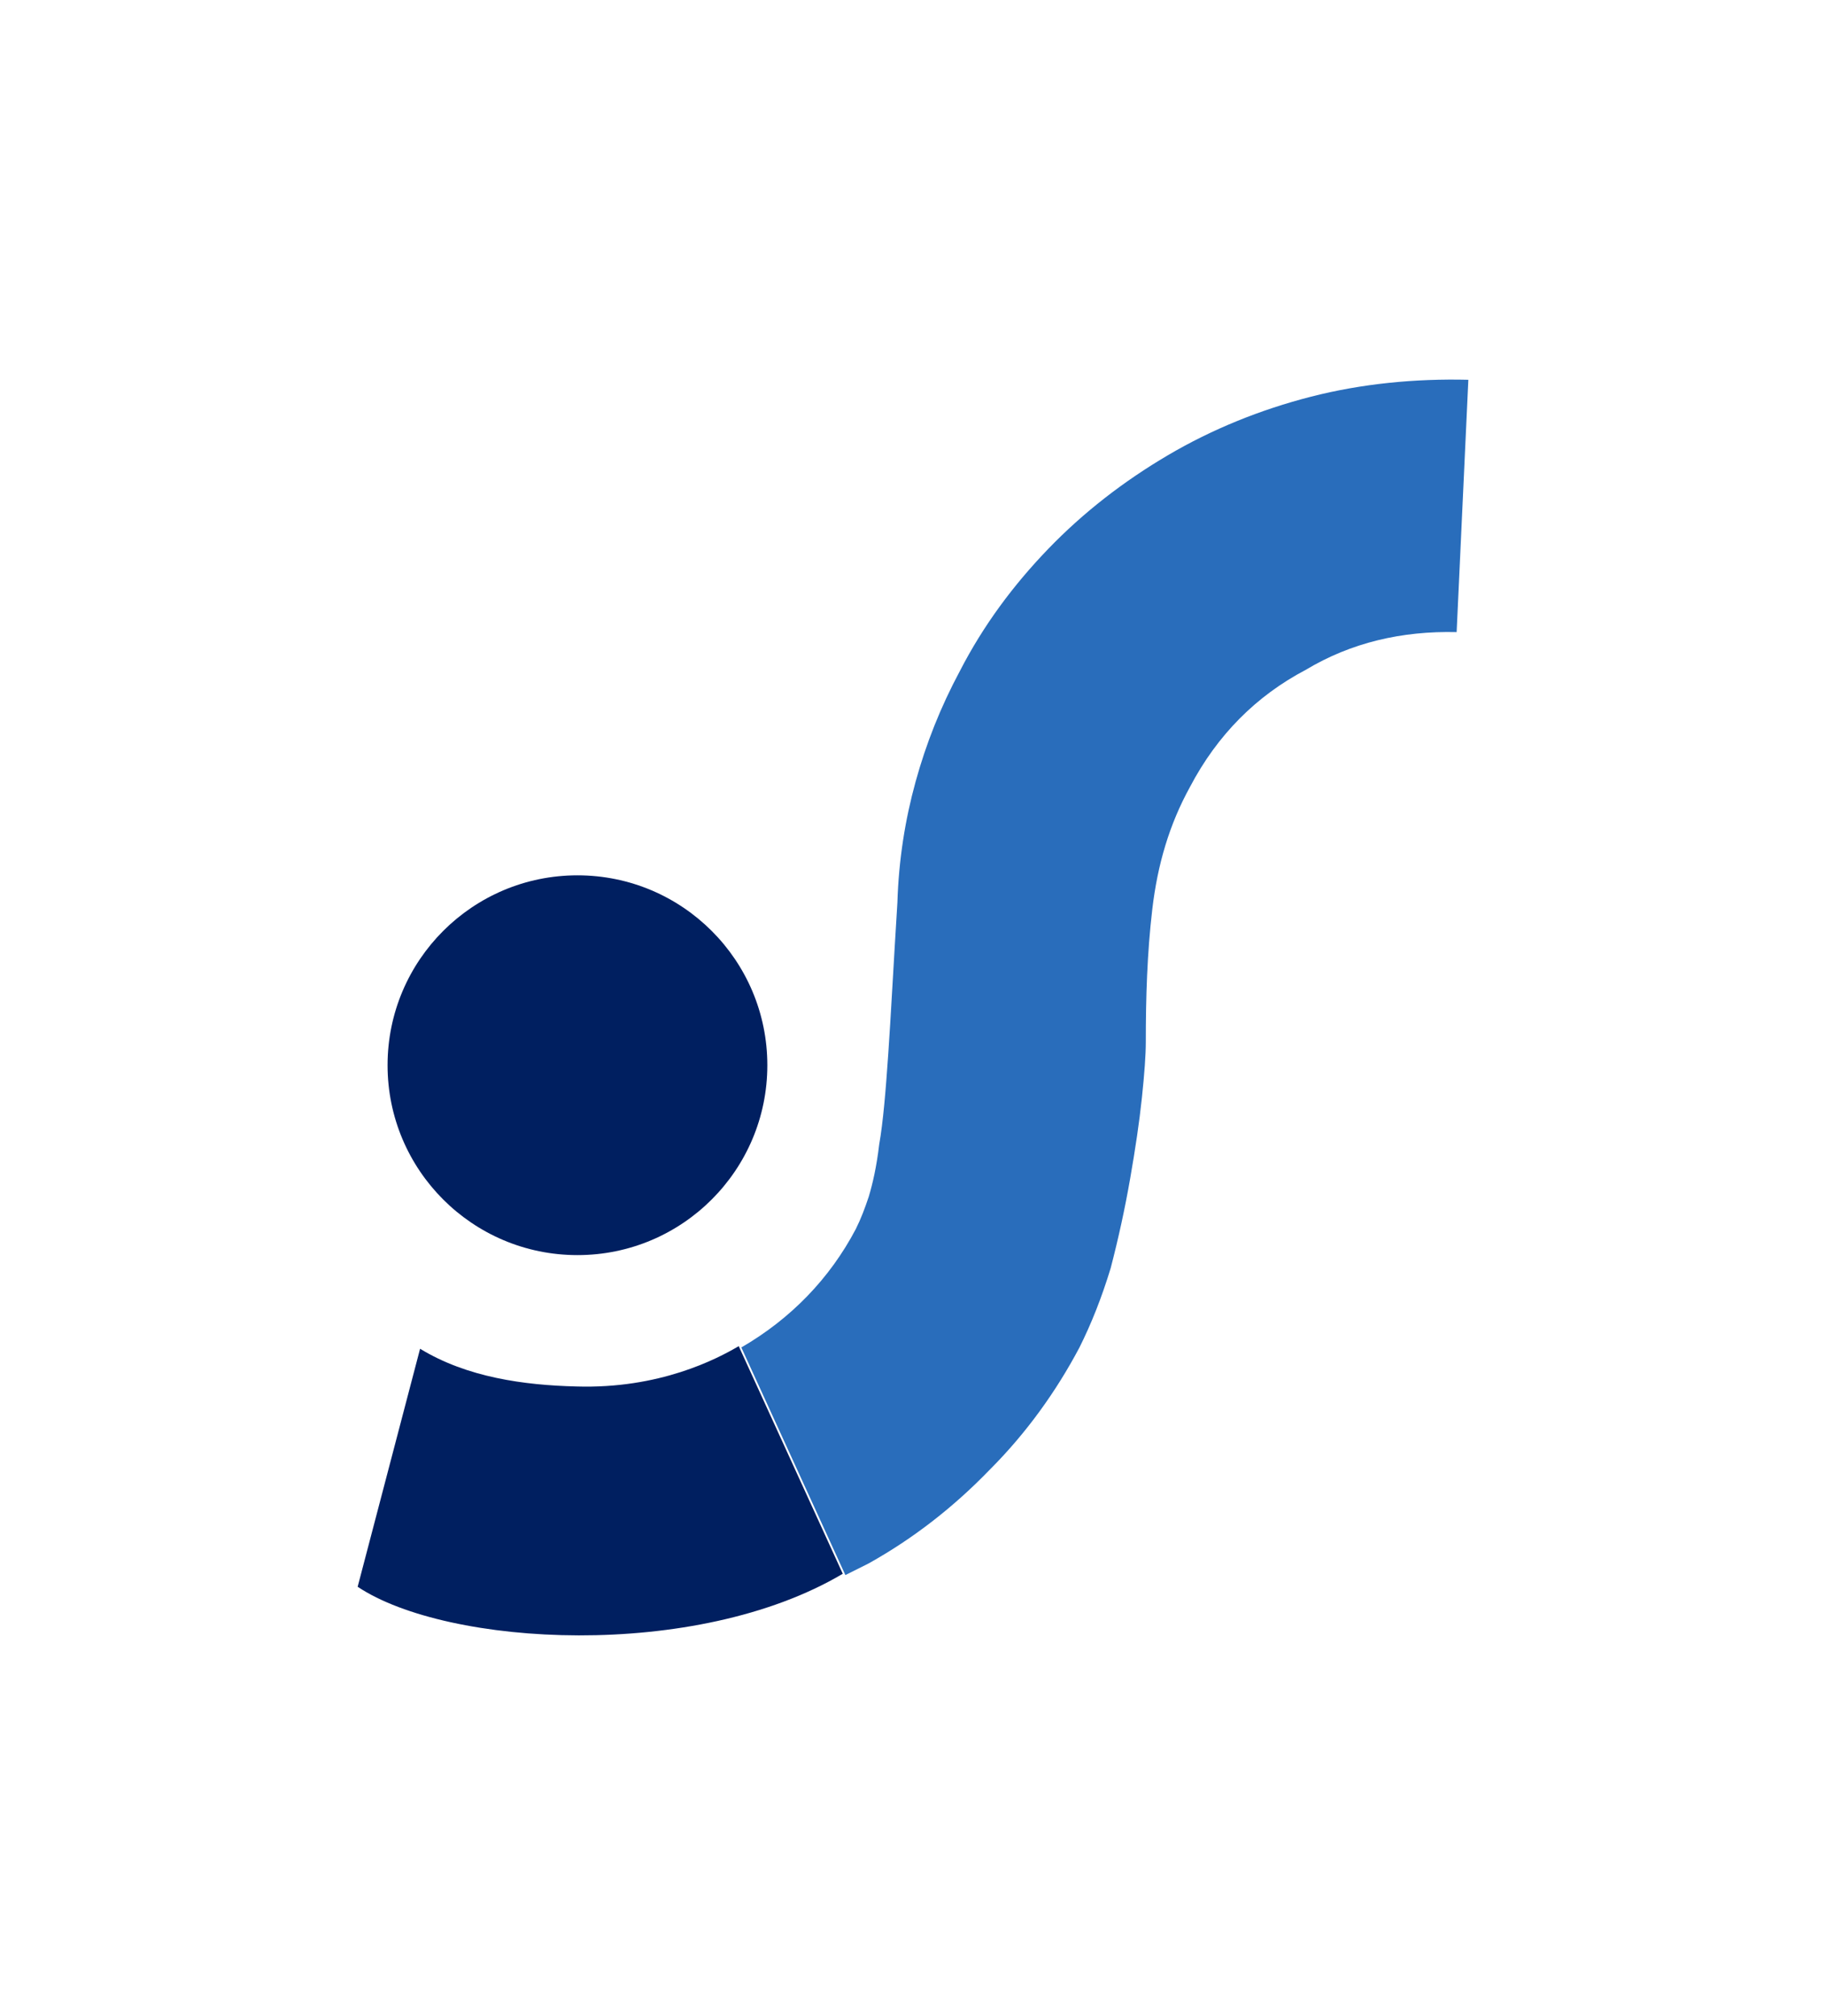
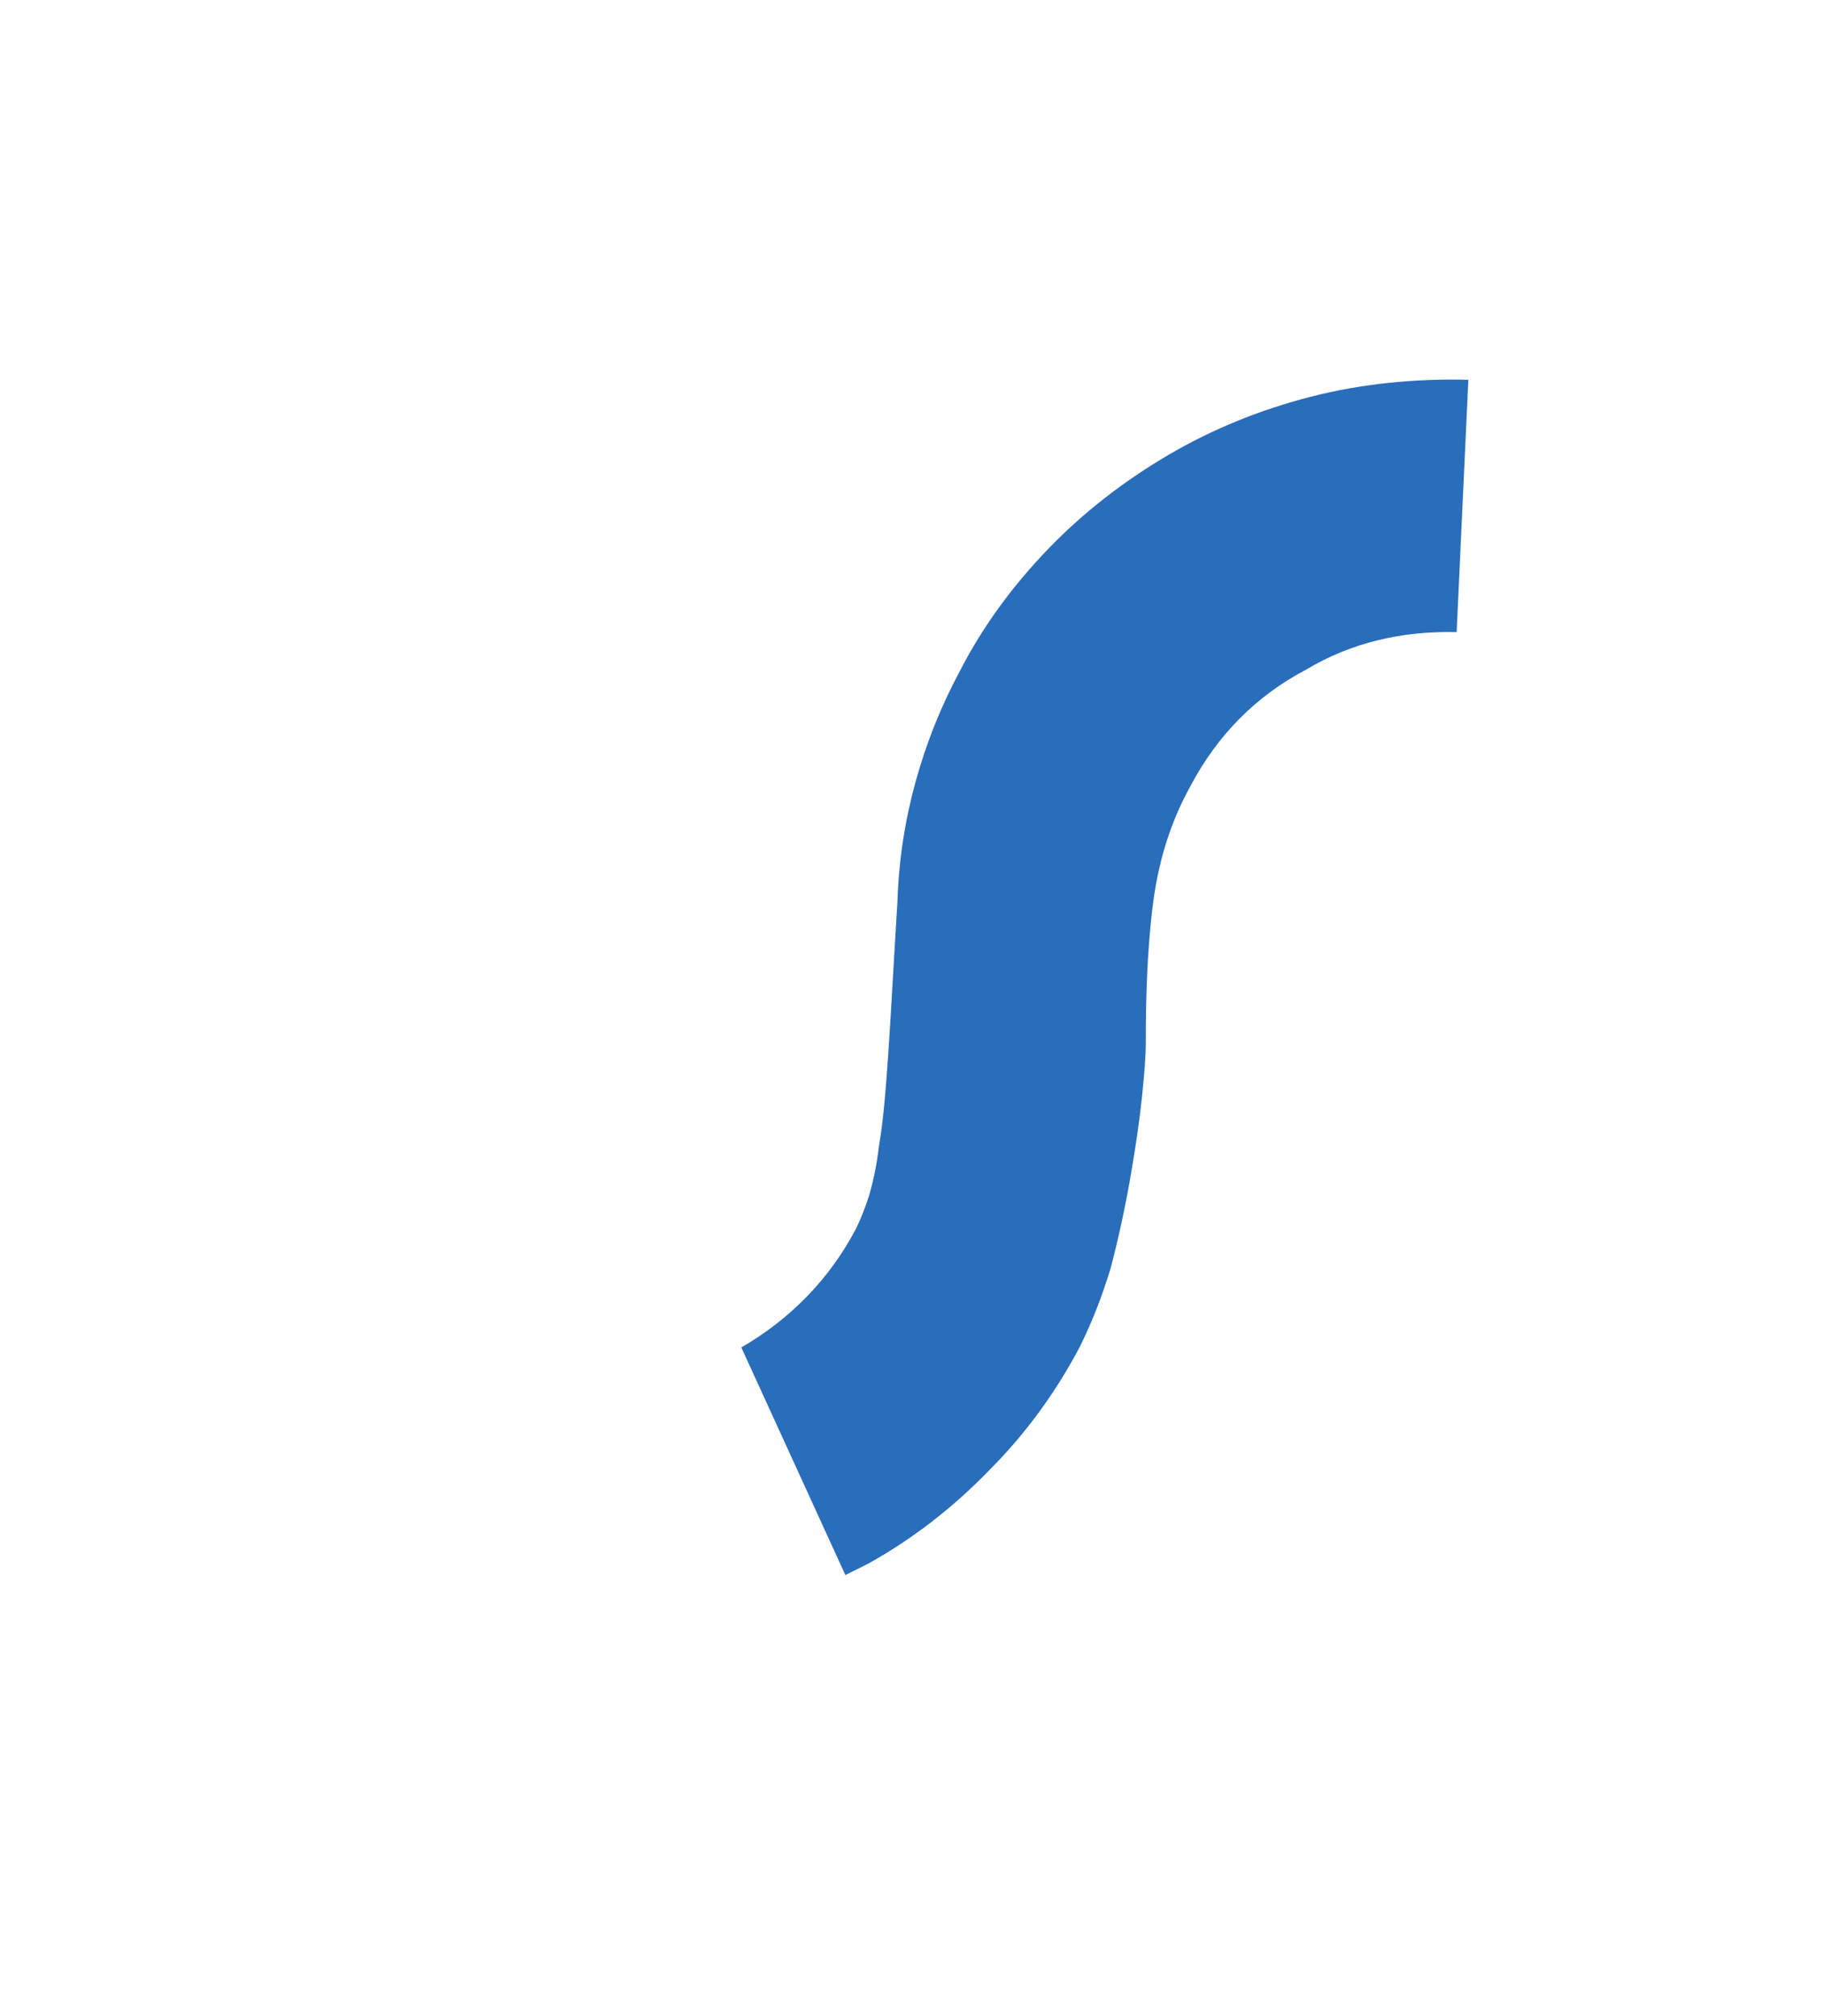
<svg xmlns="http://www.w3.org/2000/svg" id="insyncWordmark" x="0px" y="0px" viewBox="0 0 140.4 155" style="enable-background:new 0 0 140.4 155;" xml:space="preserve">
  <style type="text/css">	.st0{fill:#296DBB;}	.st1{fill:#001F60;}</style>
  <g>
    <g>
      <g>
        <path class="st0" d="M112,48.6l0.9-19.4c-4.1-0.1-8.2,0.3-12.1,1.3c-3.9,1-7.6,2.5-11,4.5c-3.4,2-6.5,4.4-9.2,7.2    c-2.7,2.8-5,5.9-6.8,9.4c-1.5,2.8-2.6,5.6-3.4,8.5c-0.8,2.9-1.3,6-1.4,9.3c-0.3,4.8-0.5,8.7-0.7,11.6s-0.4,5.3-0.7,7    c-0.2,1.7-0.5,3-0.8,4c-0.3,0.9-0.6,1.7-1,2.5c-2,3.8-5,6.9-8.8,9.1l8,17.5c0.6-0.3,1.2-0.6,1.8-0.9c3.4-1.9,6.5-4.3,9.3-7.2    c2.8-2.8,5.1-6,6.9-9.4c0.9-1.8,1.7-3.8,2.4-6.1c0.6-2.3,1.1-4.6,1.5-6.9c0.4-2.3,0.7-4.3,0.9-6.2c0.2-1.9,0.3-3.3,0.3-4.3    c0-3.4,0.1-6.8,0.5-10.2c0.4-3.4,1.3-6.5,2.9-9.4c2.1-4,5.1-7,8.9-9C103.9,49.4,107.8,48.5,112,48.6z" />
      </g>
    </g>
    <g>
-       <circle class="st1" cx="44.4" cy="81.9" r="14.6" />
-       <path class="st1" d="M27.5,122c6.9,4.6,26,5.7,37.3-1l-8-17.5c-1.7,1-6.1,3.3-12.5,3.1c-4-0.1-8.4-0.7-12-2.9L27.5,122z" />
-     </g>
+       </g>
  </g>
</svg>